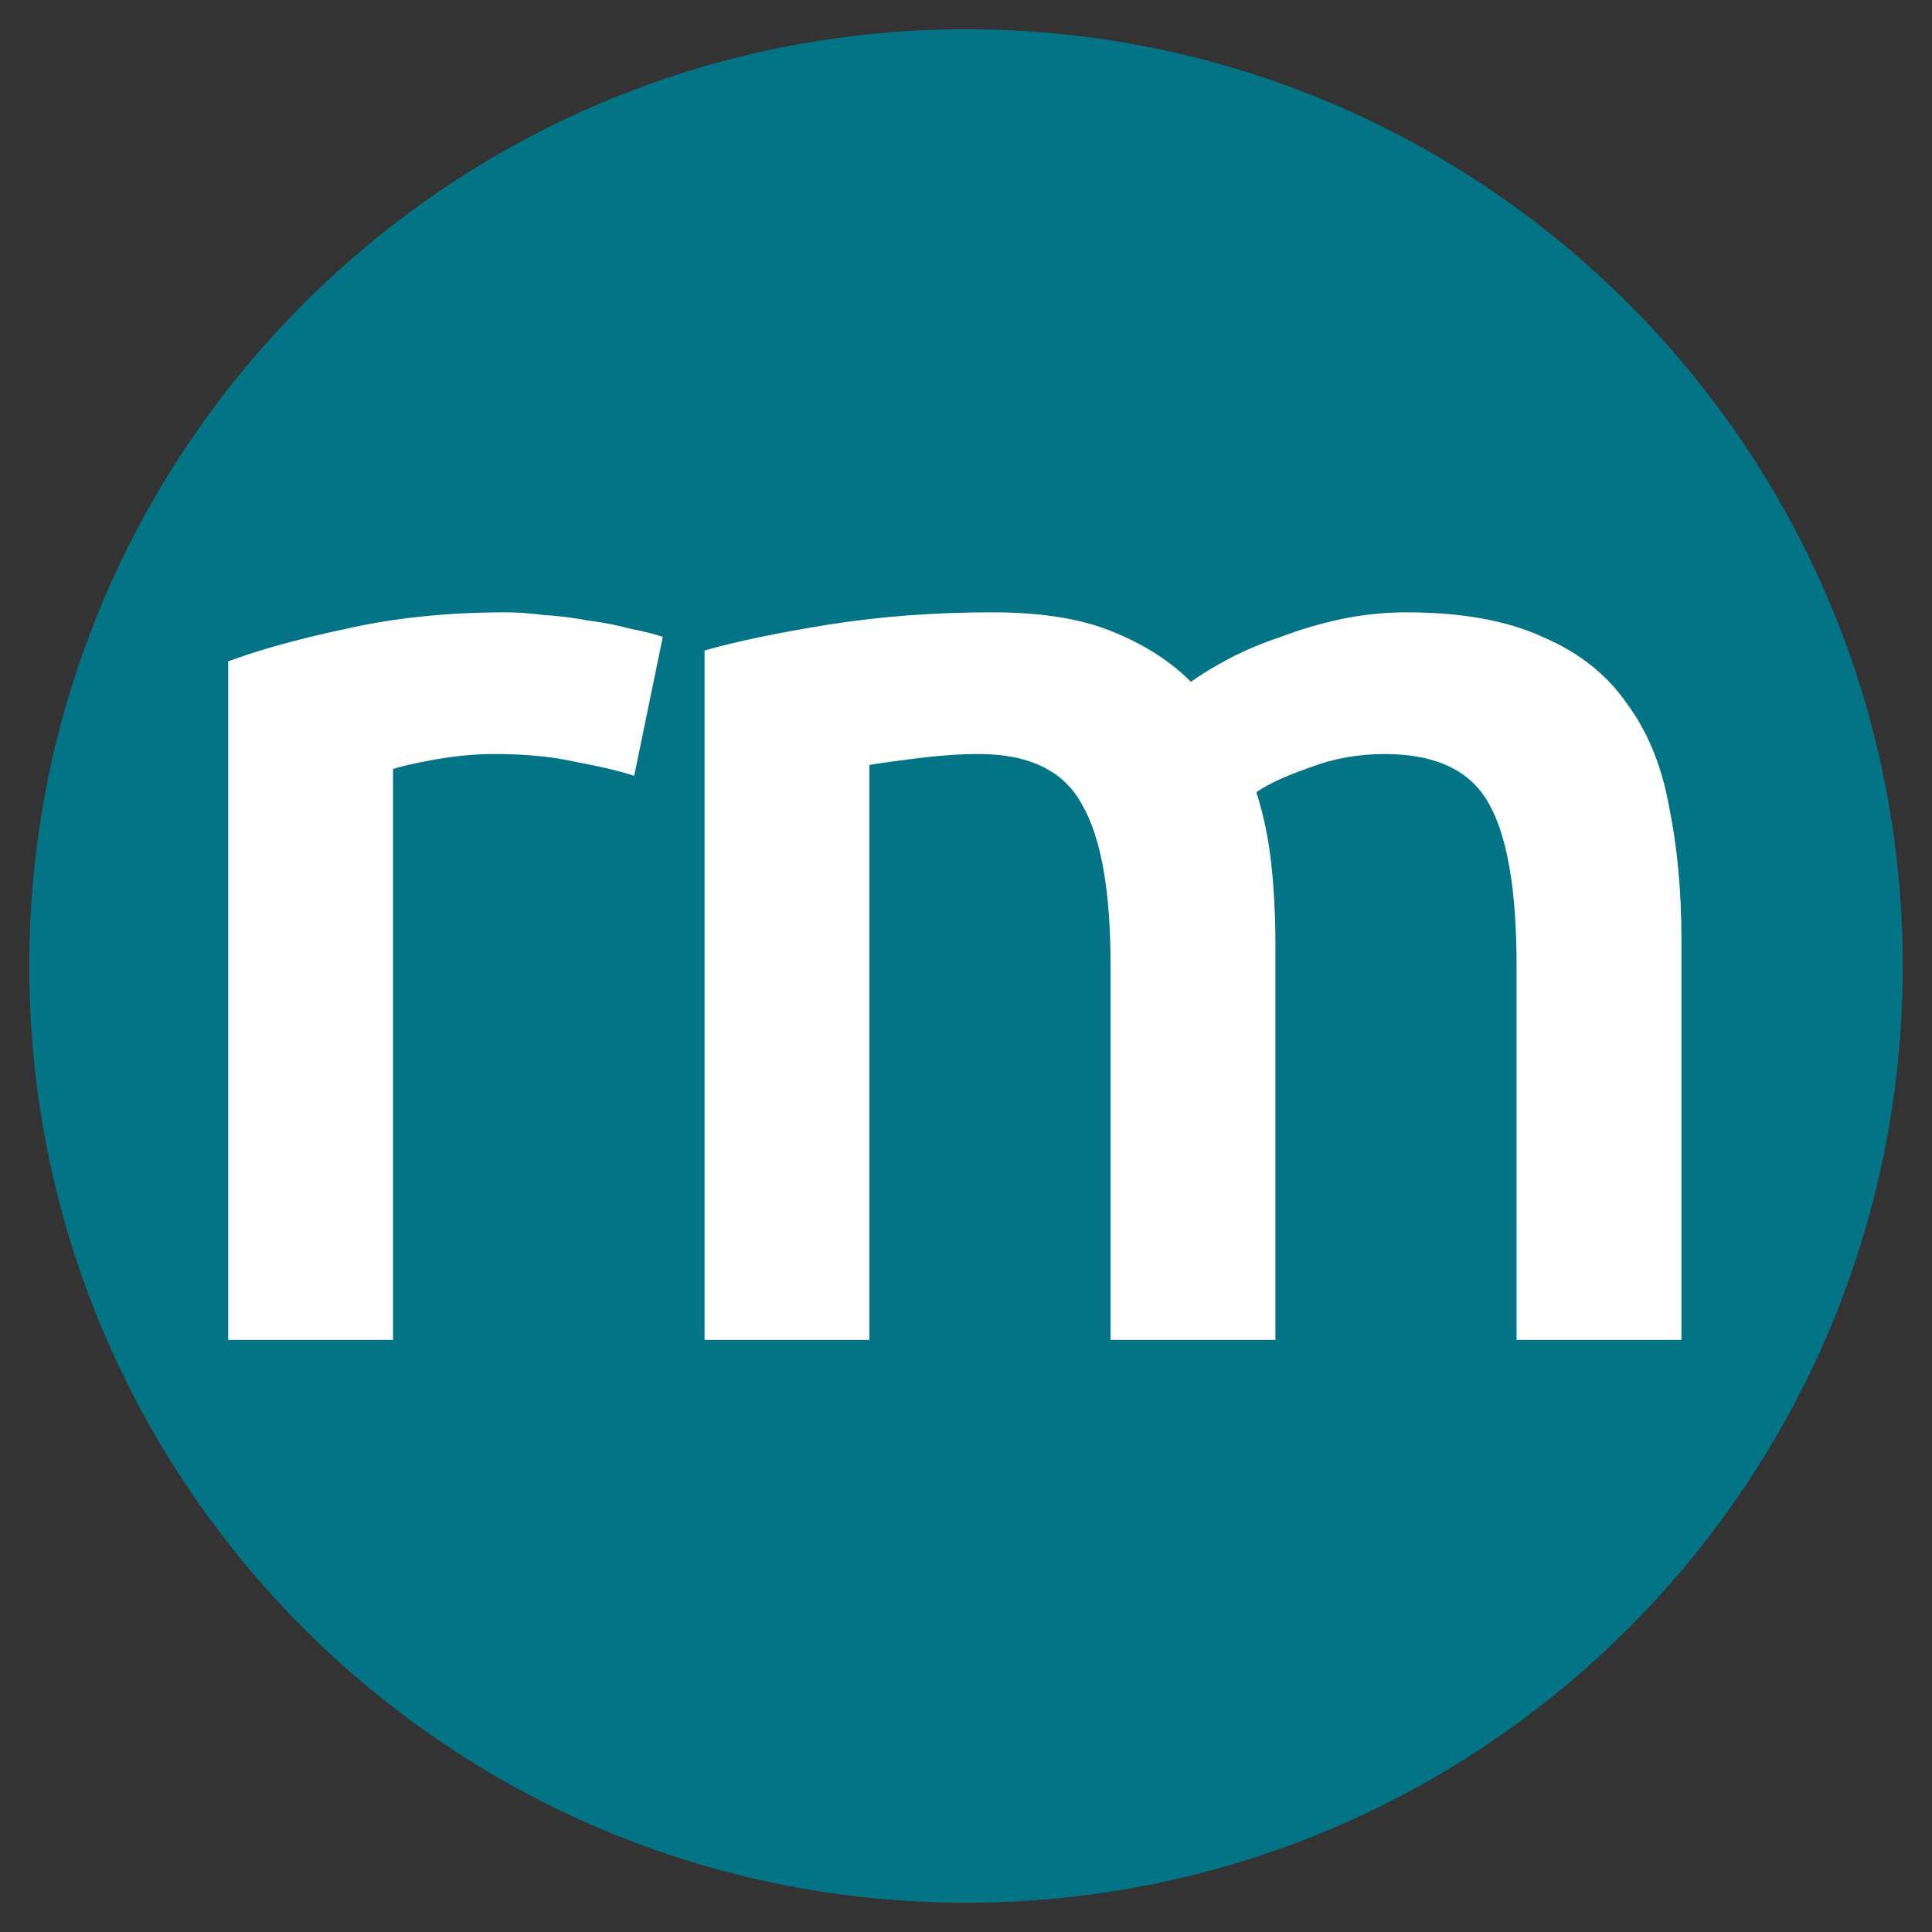
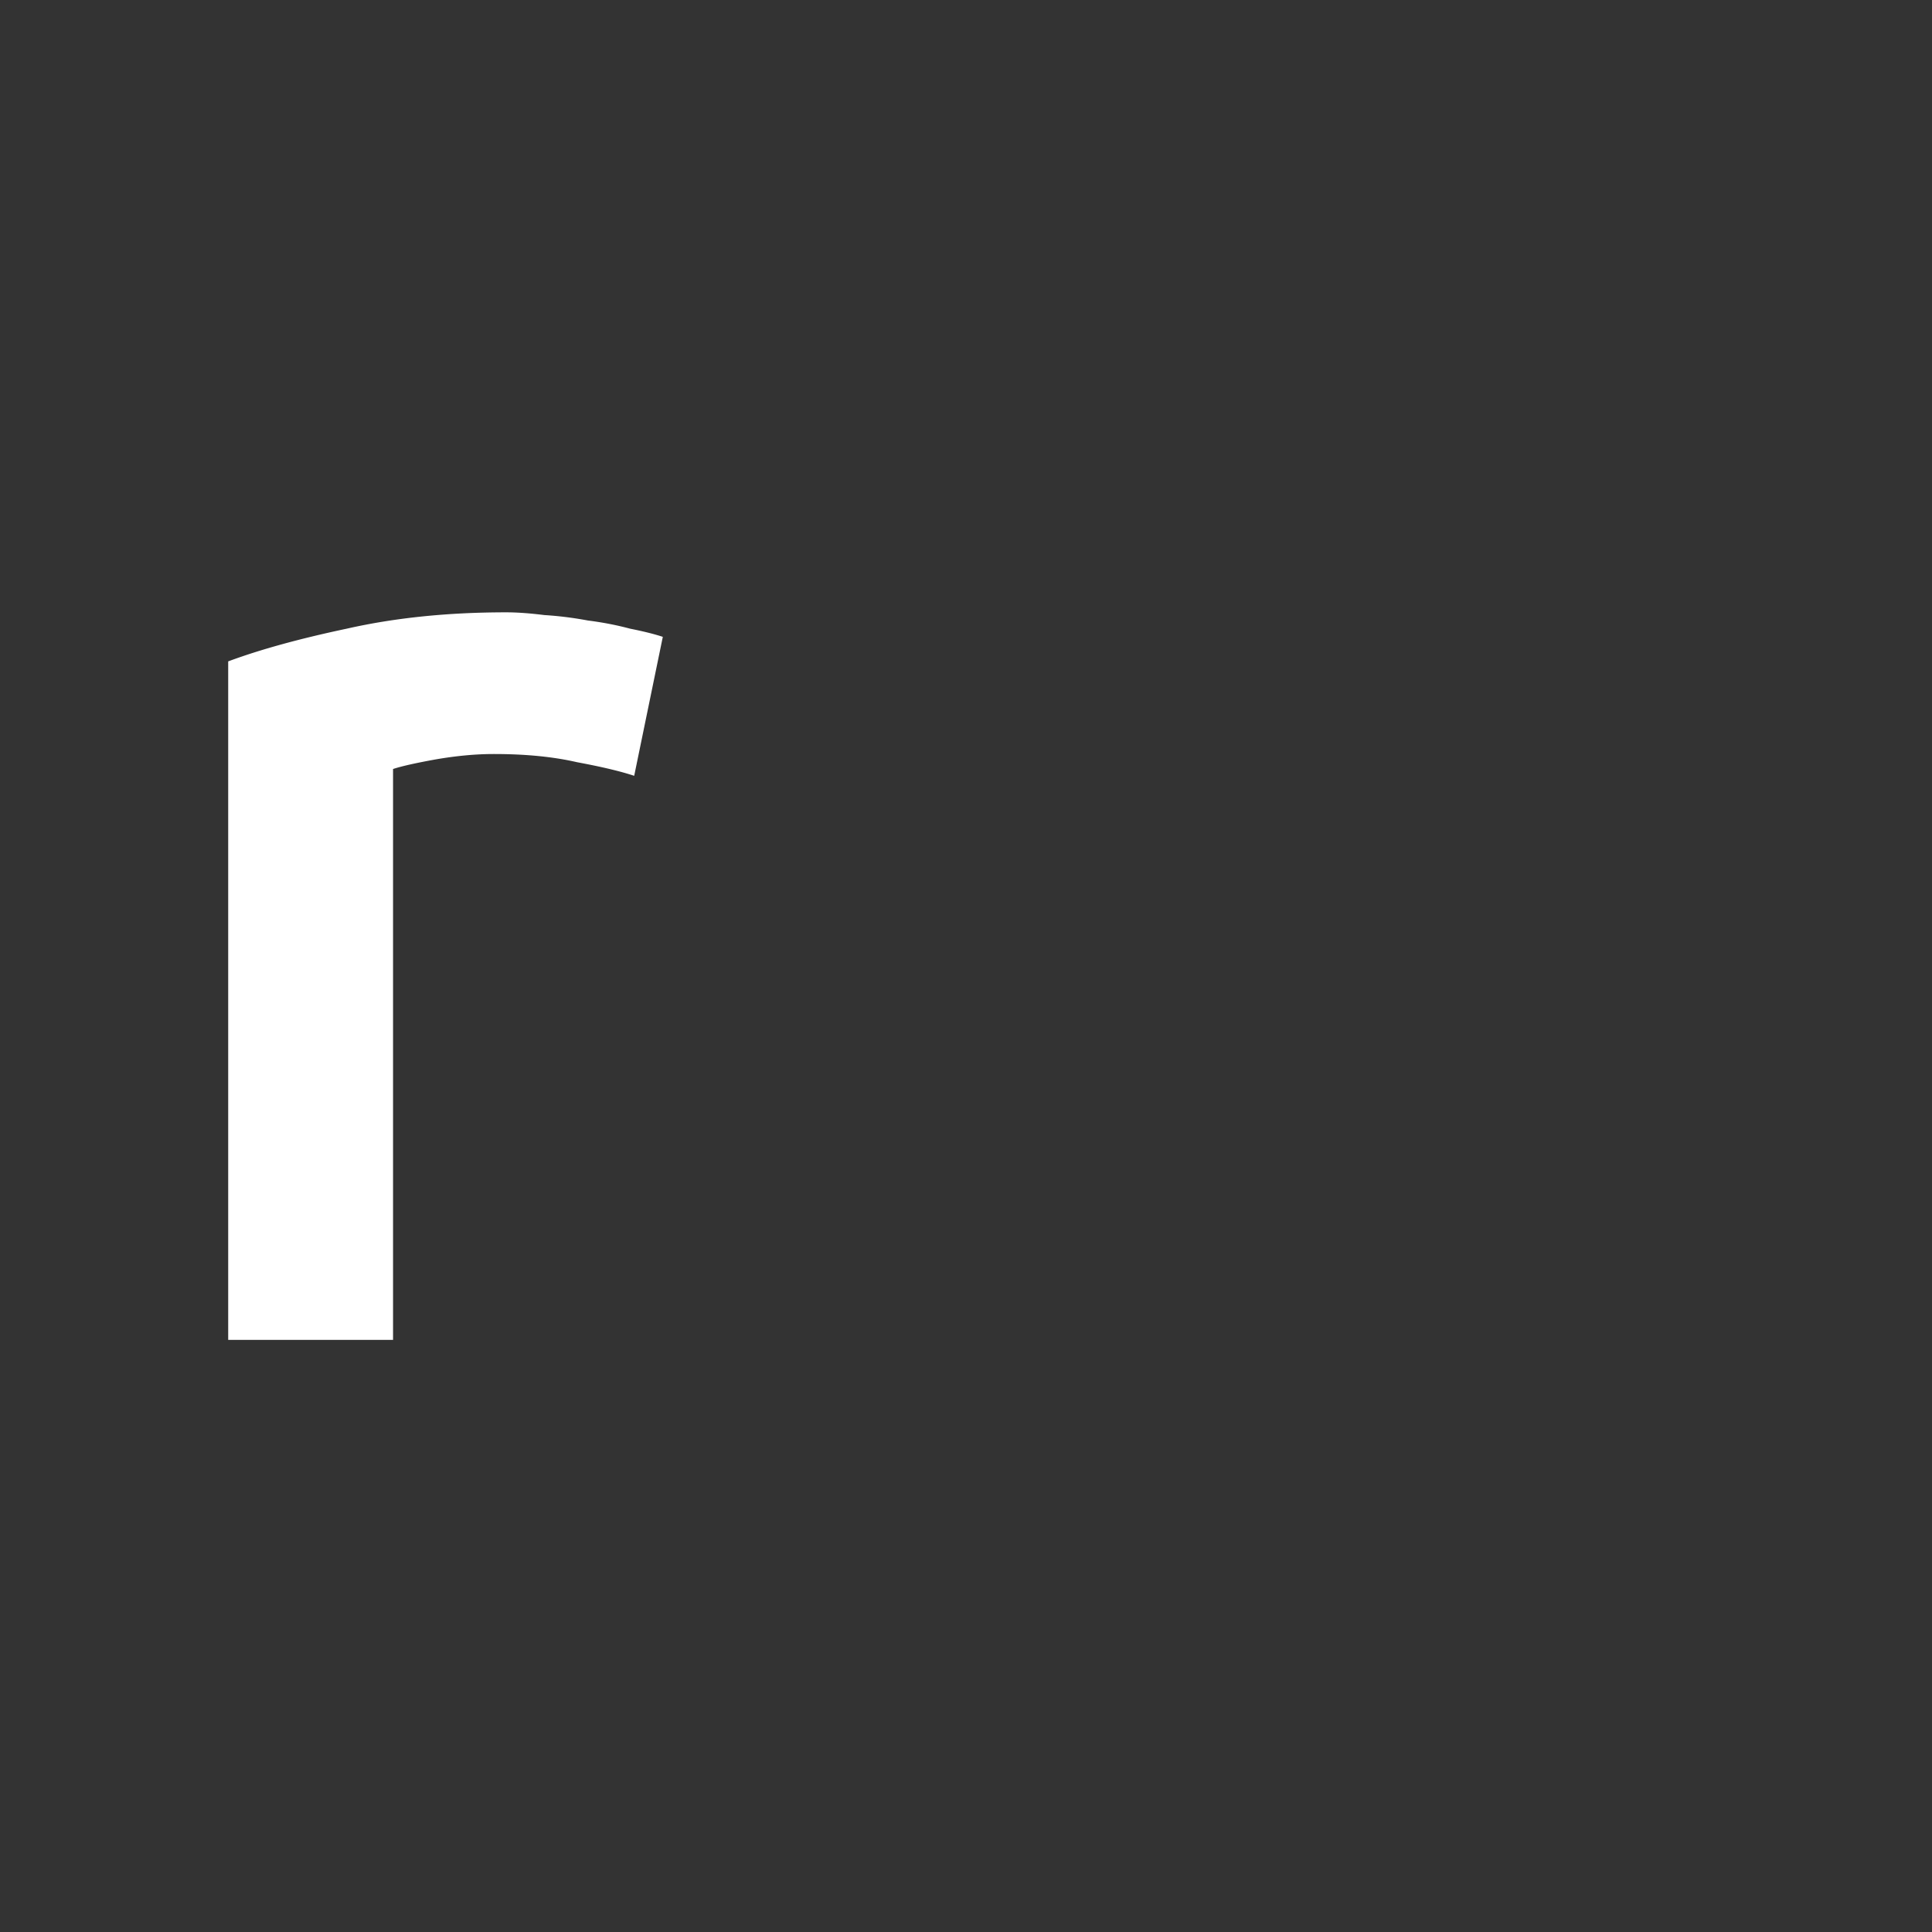
<svg xmlns="http://www.w3.org/2000/svg" data-bbox="25 25 1600 1600" viewBox="0 0 1650 1650" height="1650" width="1650" data-type="color">
  <rect x="0" y="0" width="1650" height="1650" fill="#333333" stroke="none" />
  <g>
-     <path fill="#037486" d="M1625 825c0 441.828-358.172 800-800 800S25 1266.828 25 825 383.172 25 825 25s800 358.172 800 800z" data-color="1" />
-     <path fill="#ffffff" d="M948.472 824.313c0-63.608-8.145-109.374-24.434-137.299-15.514-28.701-44.991-43.052-88.43-43.052-15.514 0-32.58 1.164-51.197 3.491-18.616 2.327-32.579 4.266-41.887 5.818v491.019h-140.79V555.533c27.149-7.757 62.444-15.127 105.883-22.108 44.215-6.981 90.757-10.472 139.626-10.472 41.888 0 76.019 5.43 102.393 16.29 27.149 10.86 49.645 25.21 67.484 43.051 8.53-6.205 19.39-12.799 32.58-19.78 13.19-6.981 27.93-13.187 44.22-18.617 16.29-6.206 33.35-11.248 51.19-15.126 18.62-3.879 37.24-5.818 55.85-5.818 47.32 0 86.11 6.981 116.36 20.944 31.03 13.187 55.07 32.192 72.14 57.014 17.84 24.047 29.86 53.523 36.07 88.43 6.98 34.131 10.47 71.752 10.47 112.864v342.085h-140.79V824.313c0-63.608-7.76-109.374-23.27-137.299-15.51-28.701-45.38-43.052-89.59-43.052-22.5 0-43.83 3.879-64 11.636-20.17 6.981-35.29 13.963-45.38 20.944 6.21 19.392 10.47 39.949 12.8 61.668 2.33 21.72 3.49 44.991 3.49 69.813v336.267H948.472V824.313Z" data-color="2" />
    <path fill="#ffffff" d="M541.627 662.579c-11.635-3.878-27.925-7.757-48.869-11.635-20.168-4.654-43.827-6.982-70.976-6.982-15.514 0-32.192 1.552-50.033 4.655-17.065 3.102-29.089 5.817-36.07 8.145v487.528h-140.79V564.841c27.15-10.084 60.893-19.393 101.229-27.925 41.112-9.309 86.491-13.963 136.136-13.963 9.308 0 20.168.776 32.579 2.327a305.27 305.27 0 0 1 37.234 4.654c12.411 1.552 24.434 3.879 36.07 6.982 11.635 2.327 20.944 4.654 27.925 6.981l-24.435 118.682Z" data-color="2" />
  </g>
</svg>